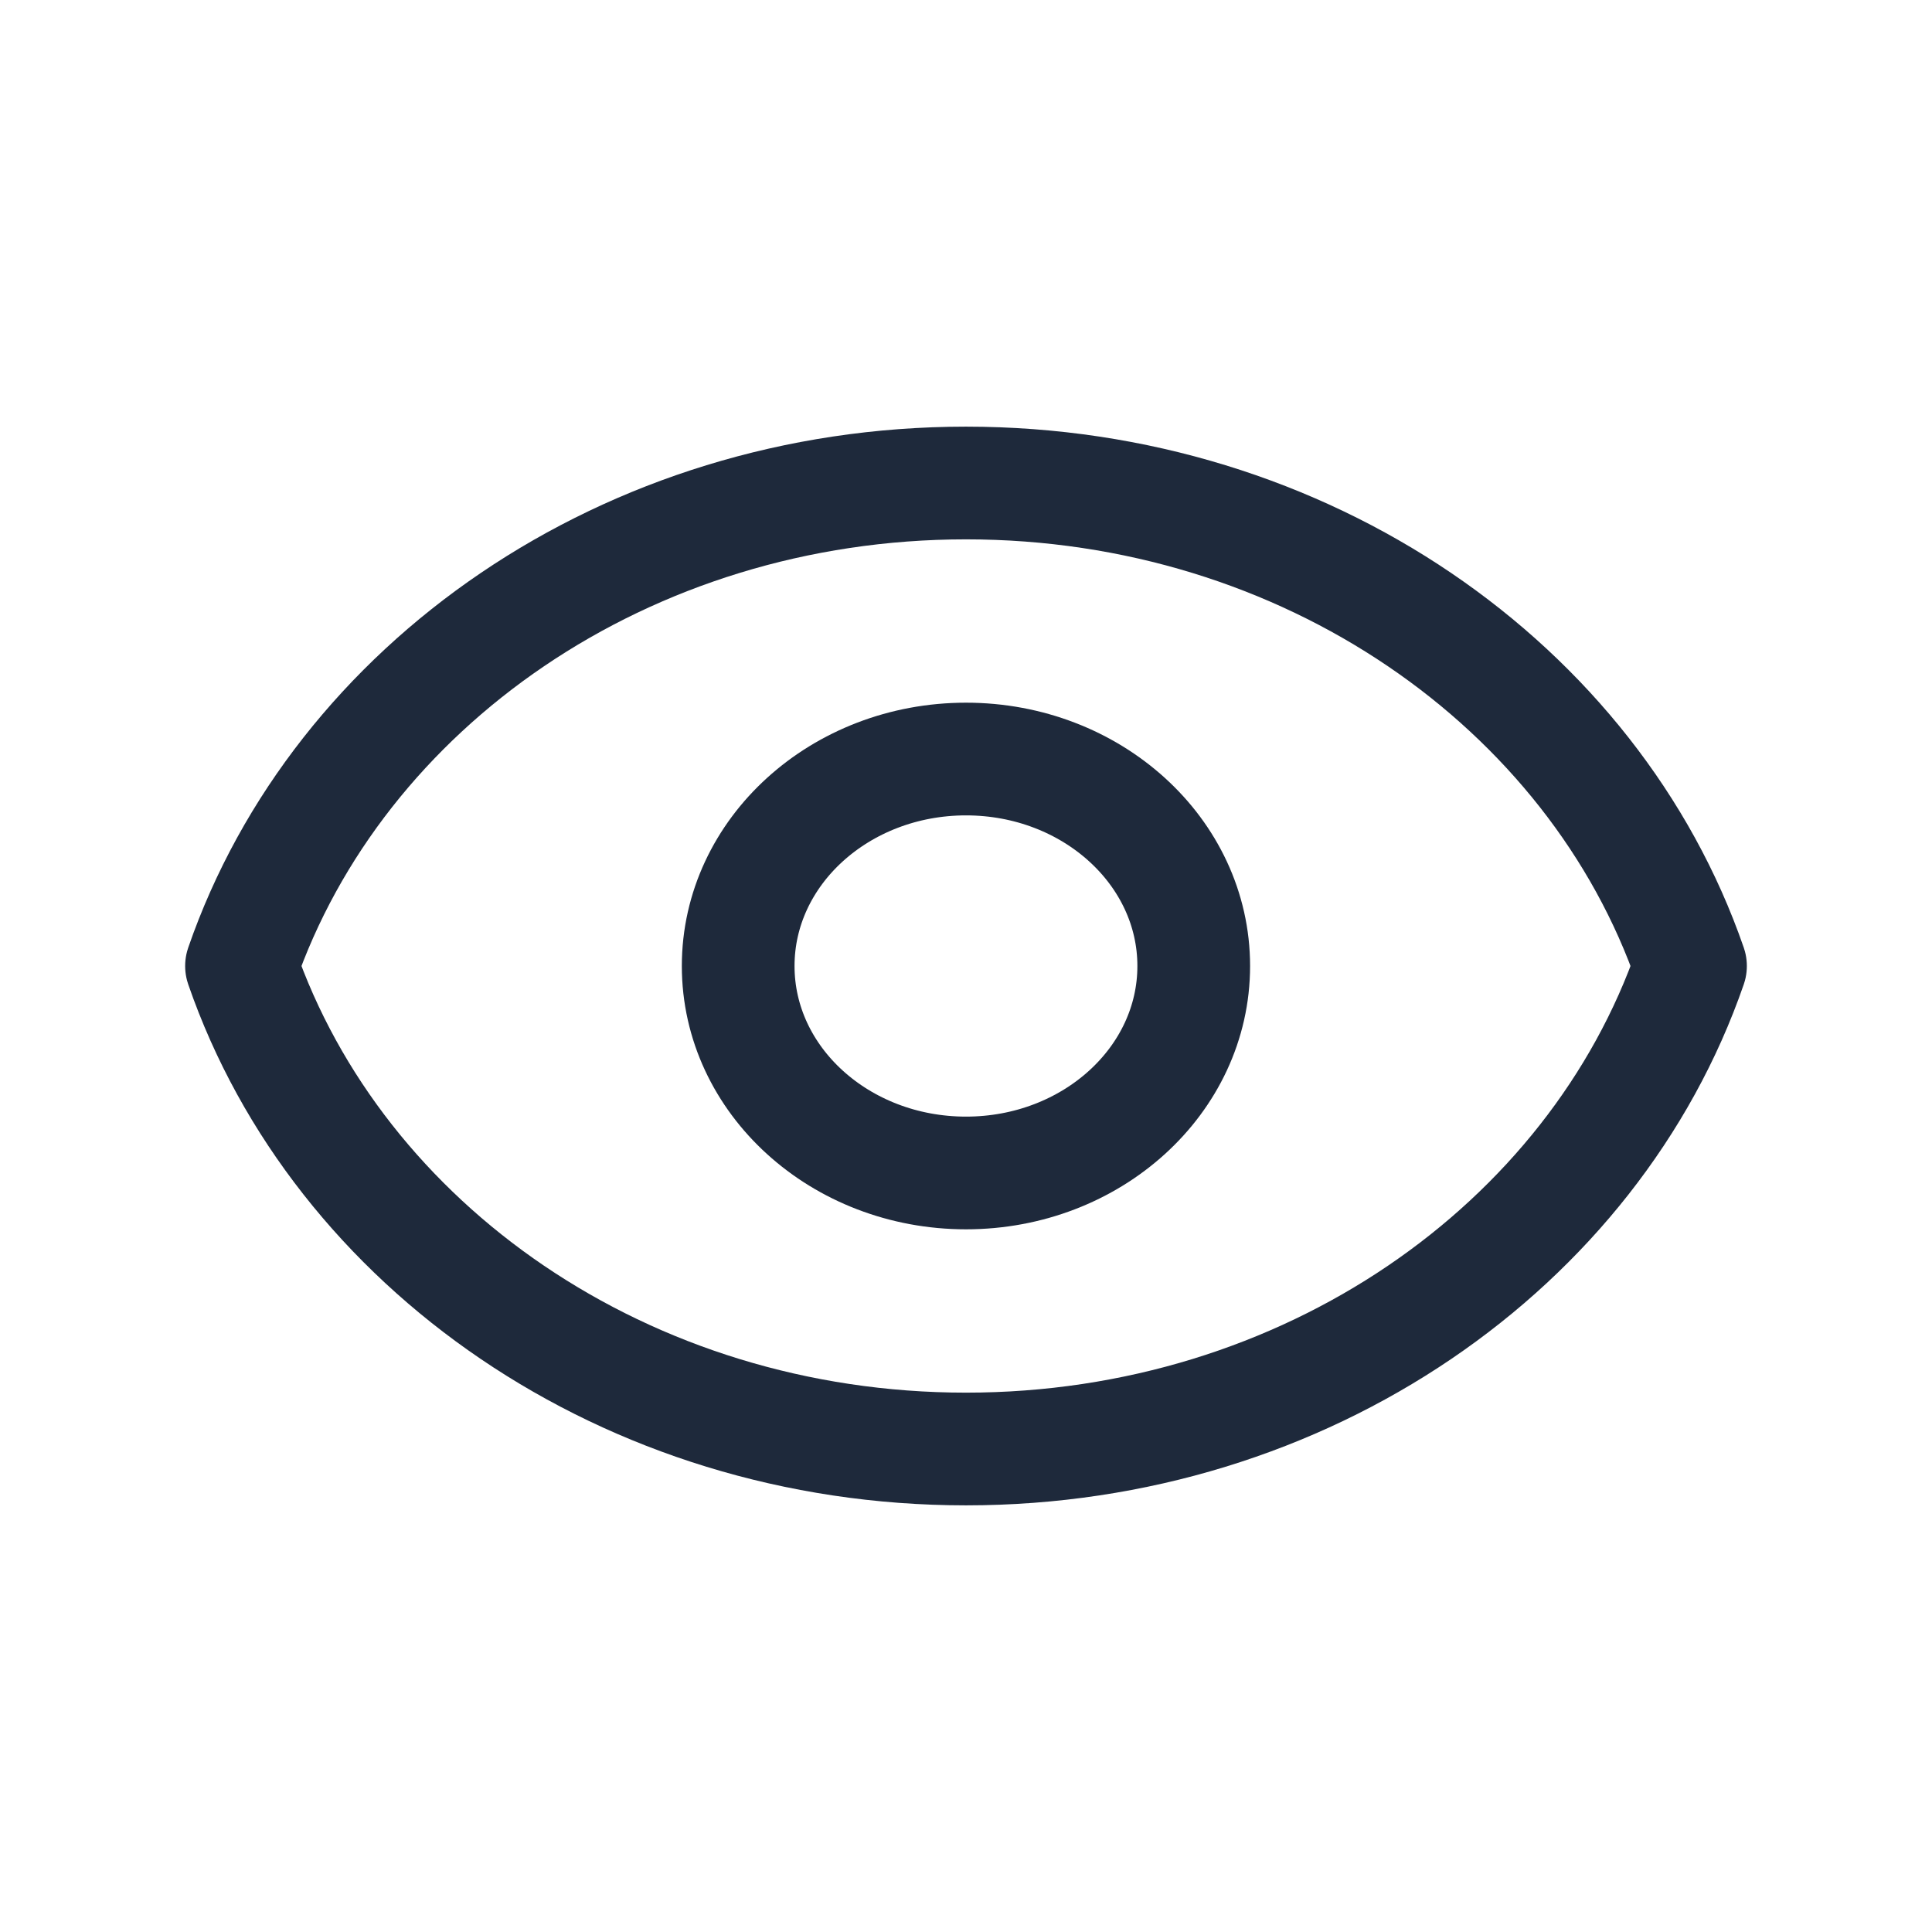
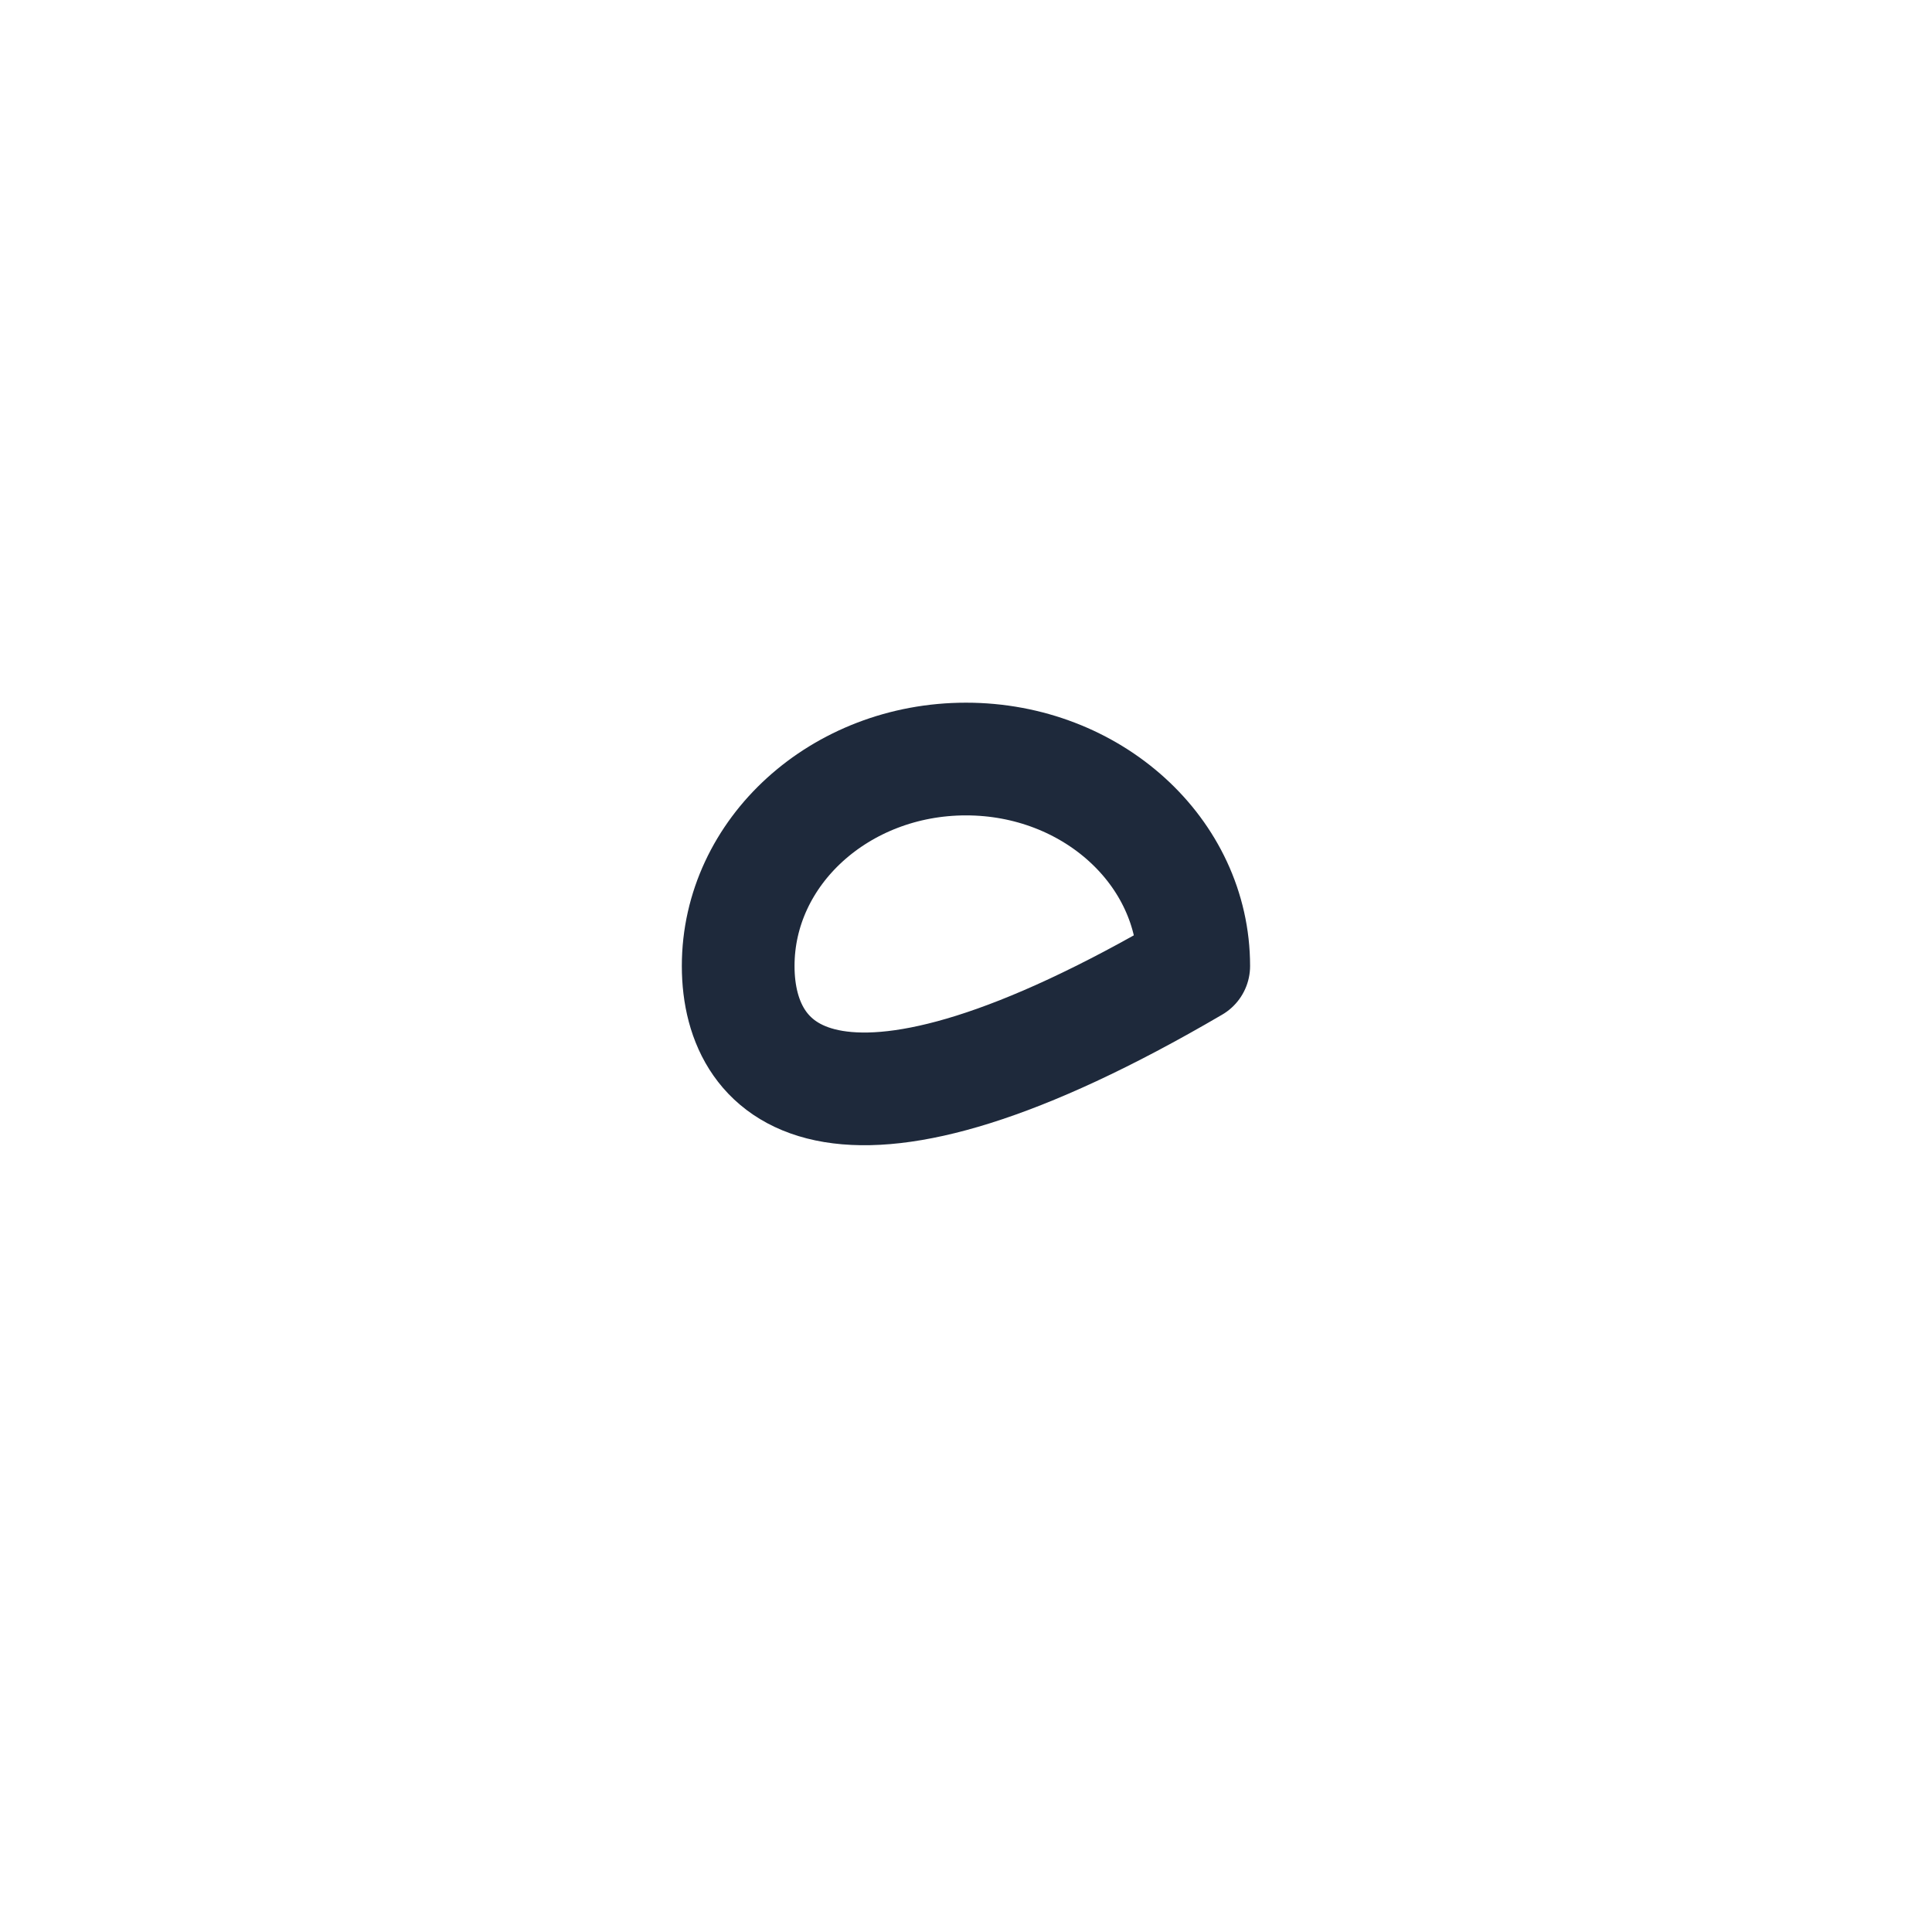
<svg xmlns="http://www.w3.org/2000/svg" width="24" height="24" viewBox="0 0 24 24" fill="none">
-   <path d="M14.829 12C14.829 13.42 13.562 14.571 12 14.571C10.437 14.571 9.17 13.42 9.17 12C9.17 10.58 10.437 9.429 12 9.429C13.562 9.429 14.829 10.58 14.829 12Z" stroke="#1E293B" stroke-width="1.4" stroke-linecap="round" stroke-linejoin="round" />
-   <path d="M3 12C4.202 8.522 7.777 6 12 6C16.223 6 19.798 8.523 21 12C19.798 15.477 16.223 18 12 18C7.777 18 4.202 15.477 3 12Z" stroke="#1E293B" stroke-width="1.4" stroke-linecap="round" stroke-linejoin="round" />
+   <path d="M14.829 12C10.437 14.571 9.17 13.42 9.17 12C9.17 10.58 10.437 9.429 12 9.429C13.562 9.429 14.829 10.58 14.829 12Z" stroke="#1E293B" stroke-width="1.4" stroke-linecap="round" stroke-linejoin="round" />
</svg>